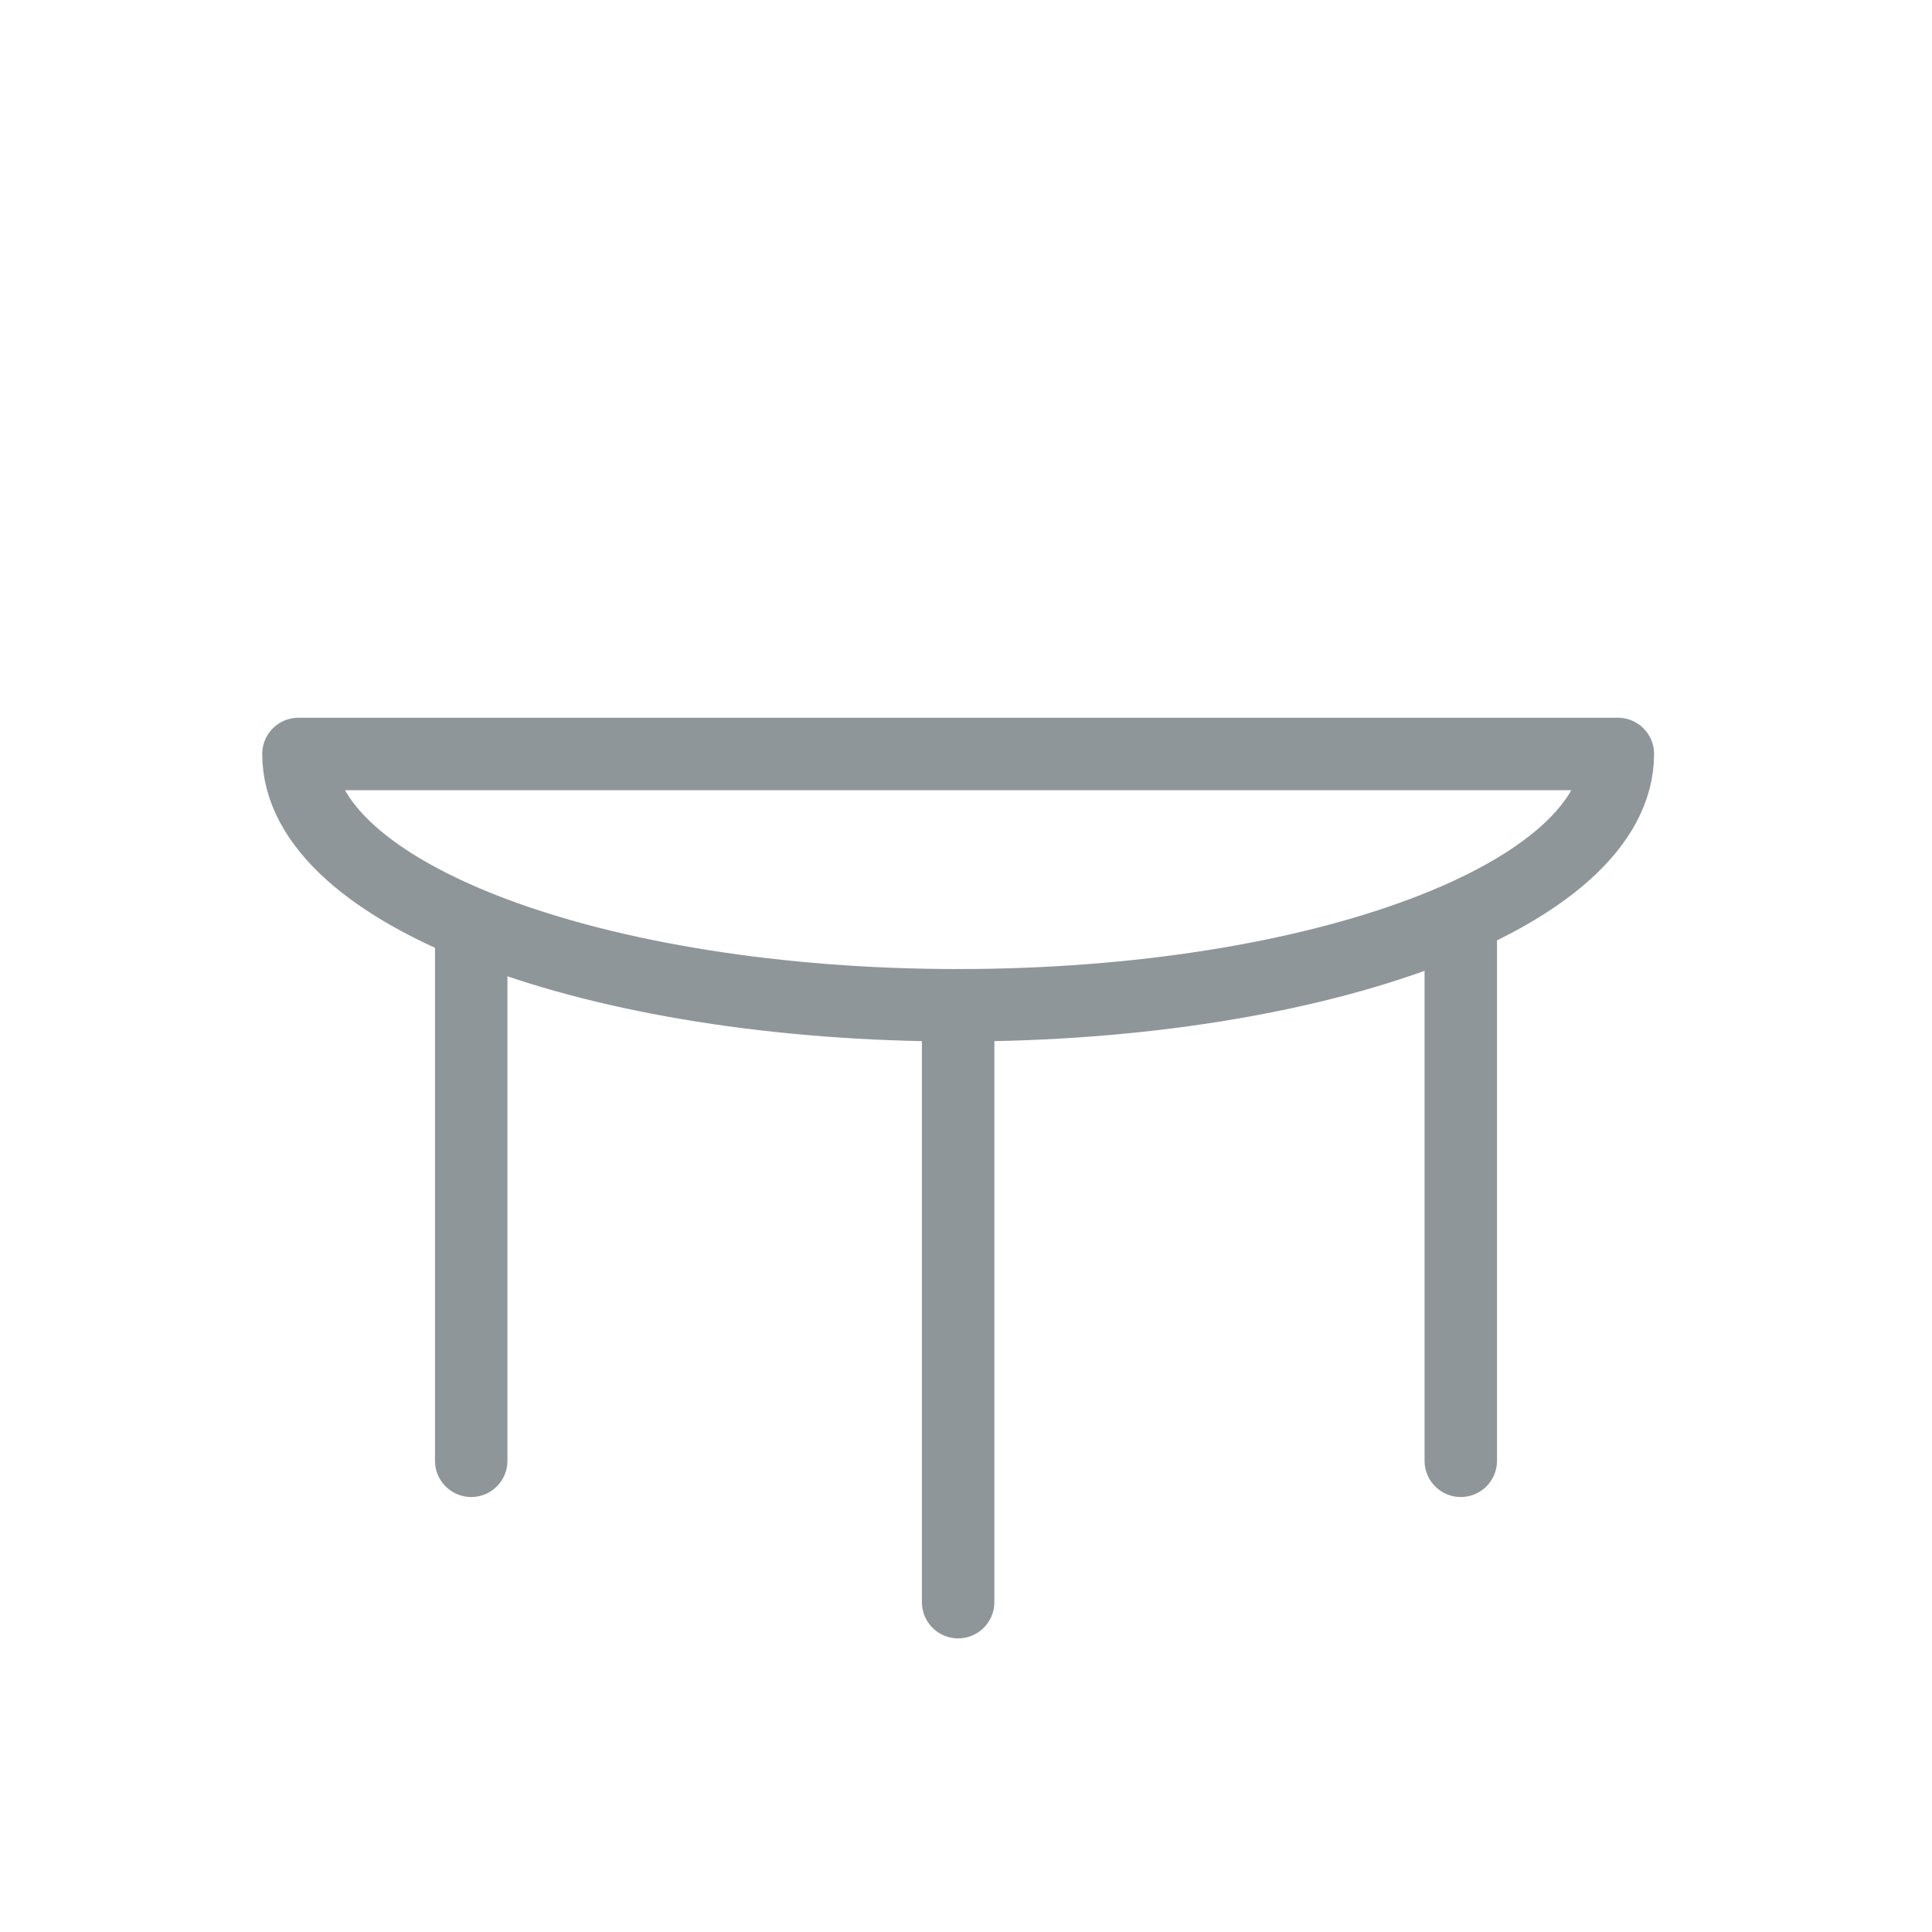
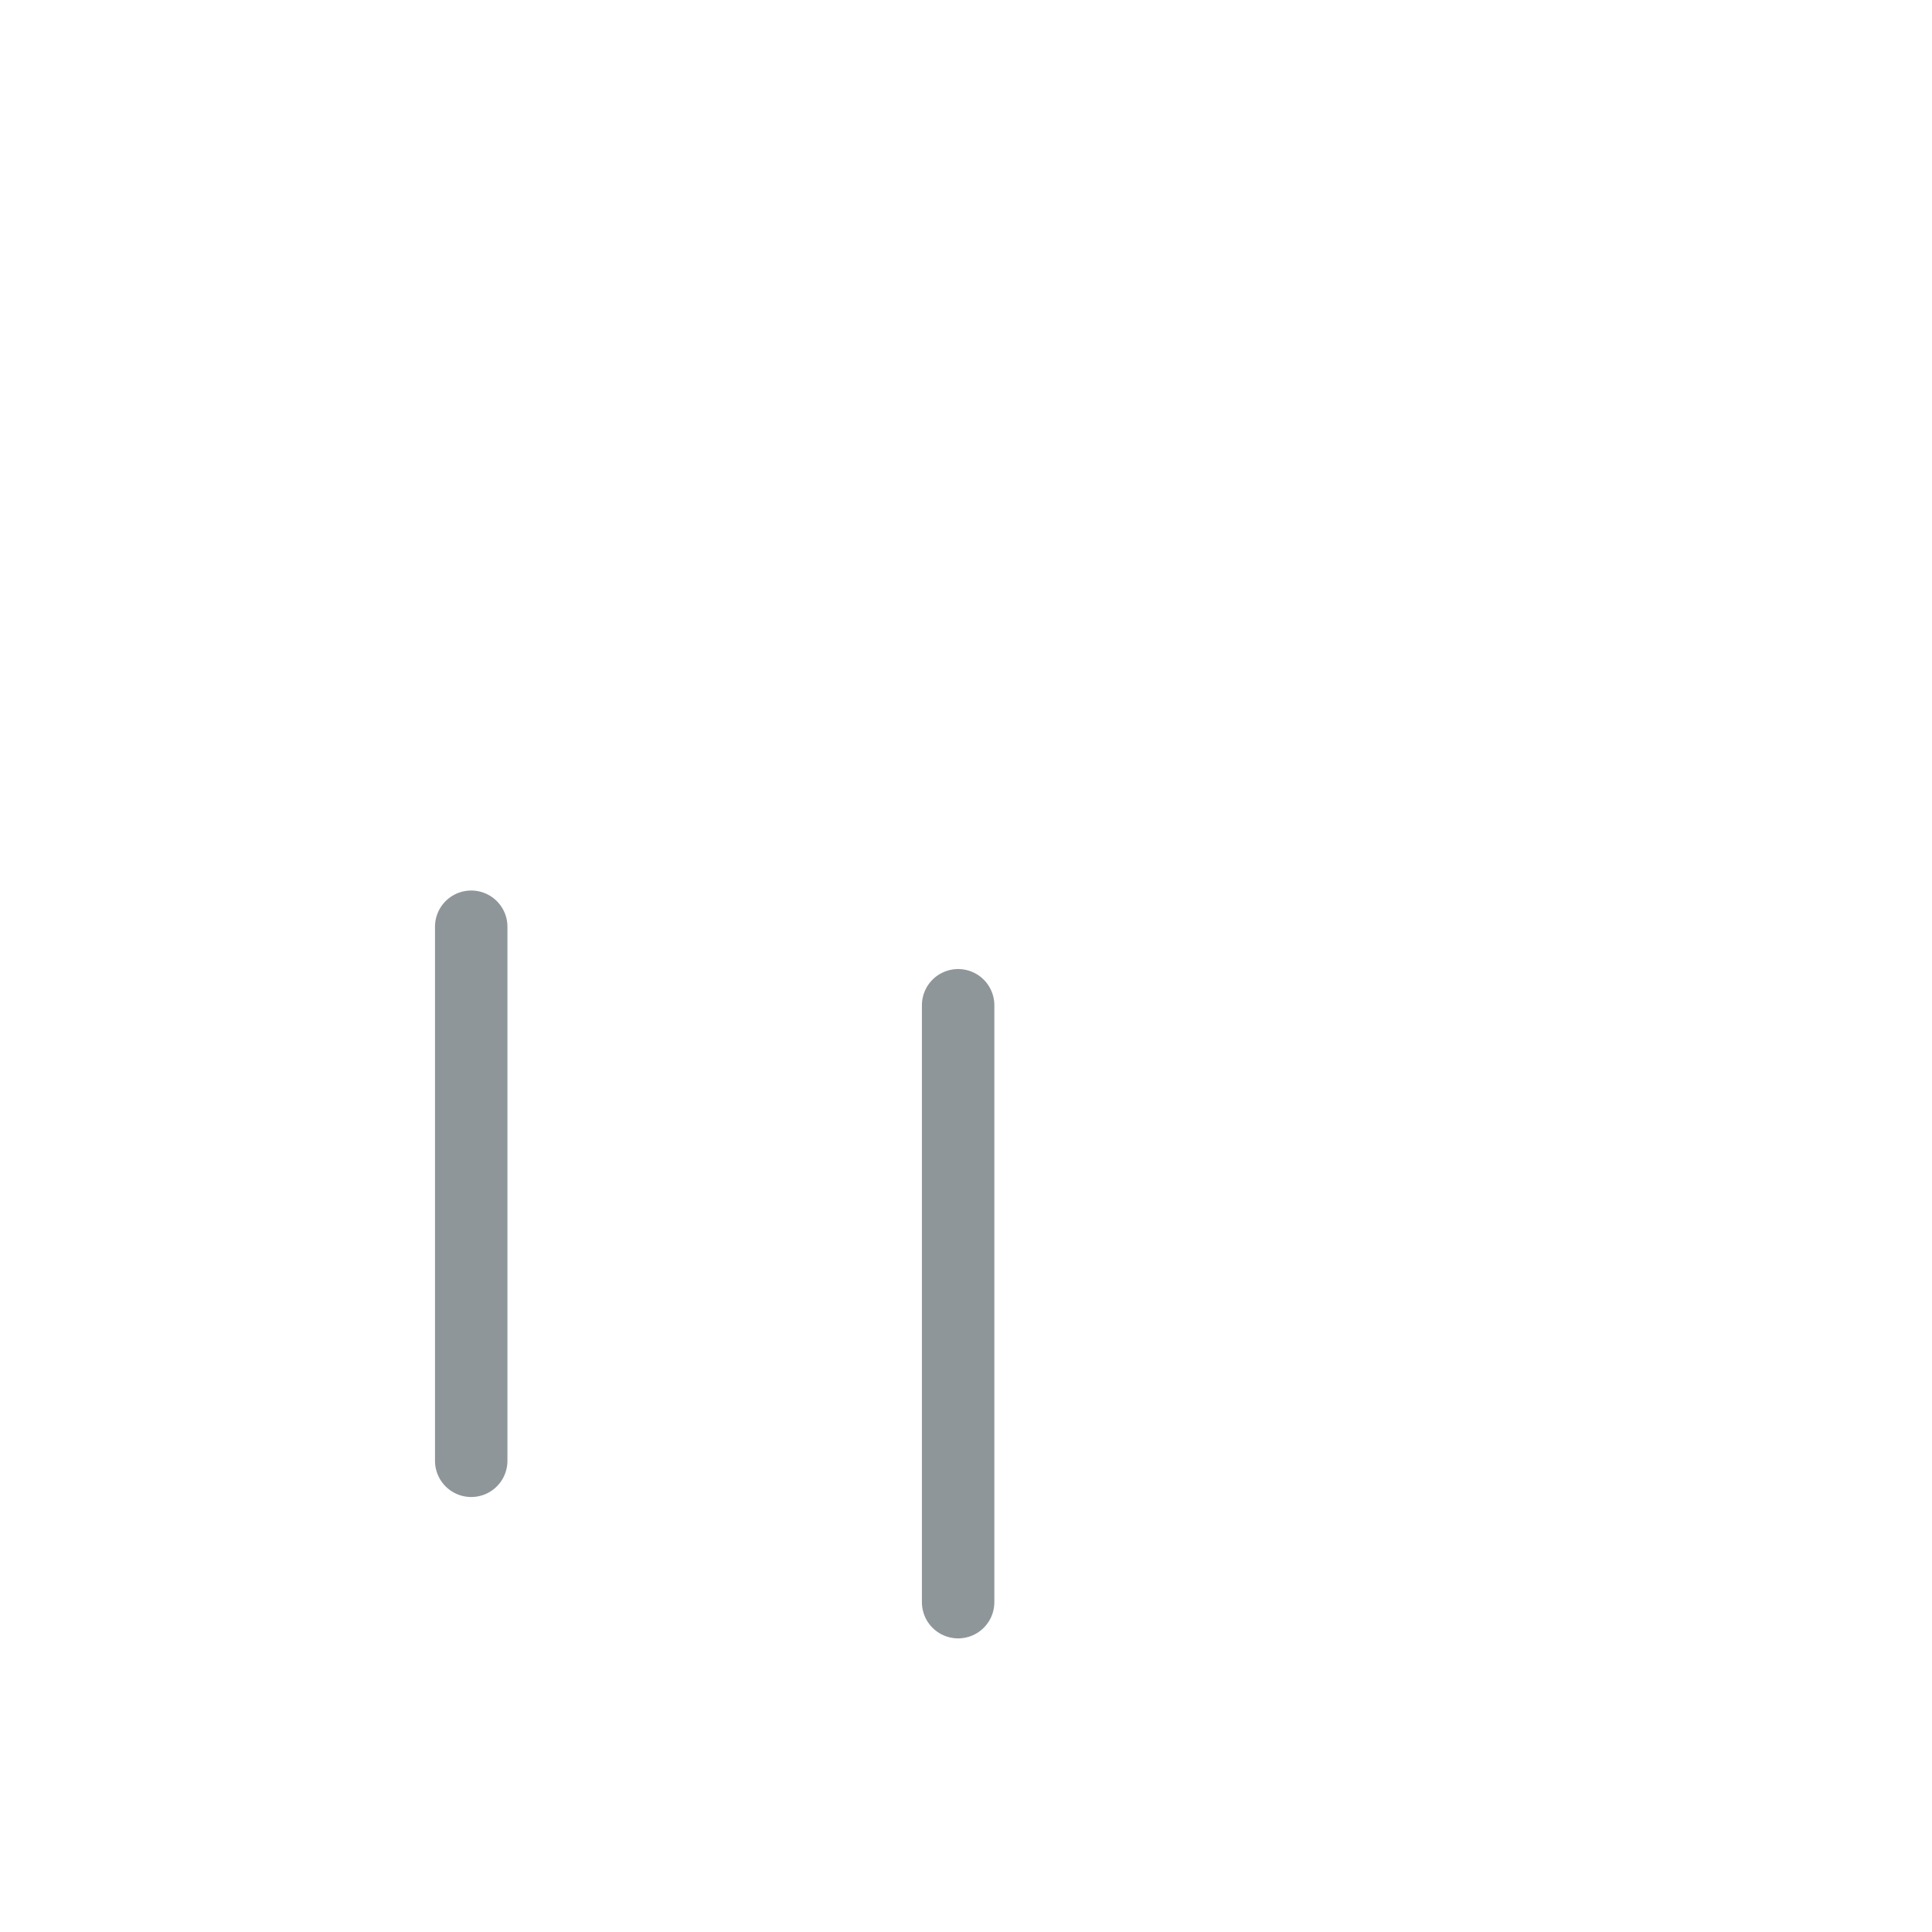
<svg xmlns="http://www.w3.org/2000/svg" width="40" height="40" viewBox="0 0 40 40" fill="none">
-   <path fill-rule="evenodd" clip-rule="evenodd" d="M33.496 15.61C33.496 18.537 27.317 20.813 19.837 20.813C12.358 20.813 6.179 18.537 6.179 15.61H33.496Z" stroke="#8f969a" stroke-width="1.5" stroke-miterlimit="22.926" stroke-linecap="round" stroke-linejoin="round" />
  <path d="M19.837 20.813V33.171" stroke="#8f969a" stroke-width="1.5" stroke-miterlimit="22.926" stroke-linecap="round" />
  <path d="M9.756 19.187V30.244" stroke="#8f969a" stroke-width="1.5" stroke-miterlimit="22.926" stroke-linecap="round" />
-   <path d="M30.244 19.187V30.244" stroke="#8f969a" stroke-width="1.5" stroke-miterlimit="22.926" stroke-linecap="round" />
</svg>